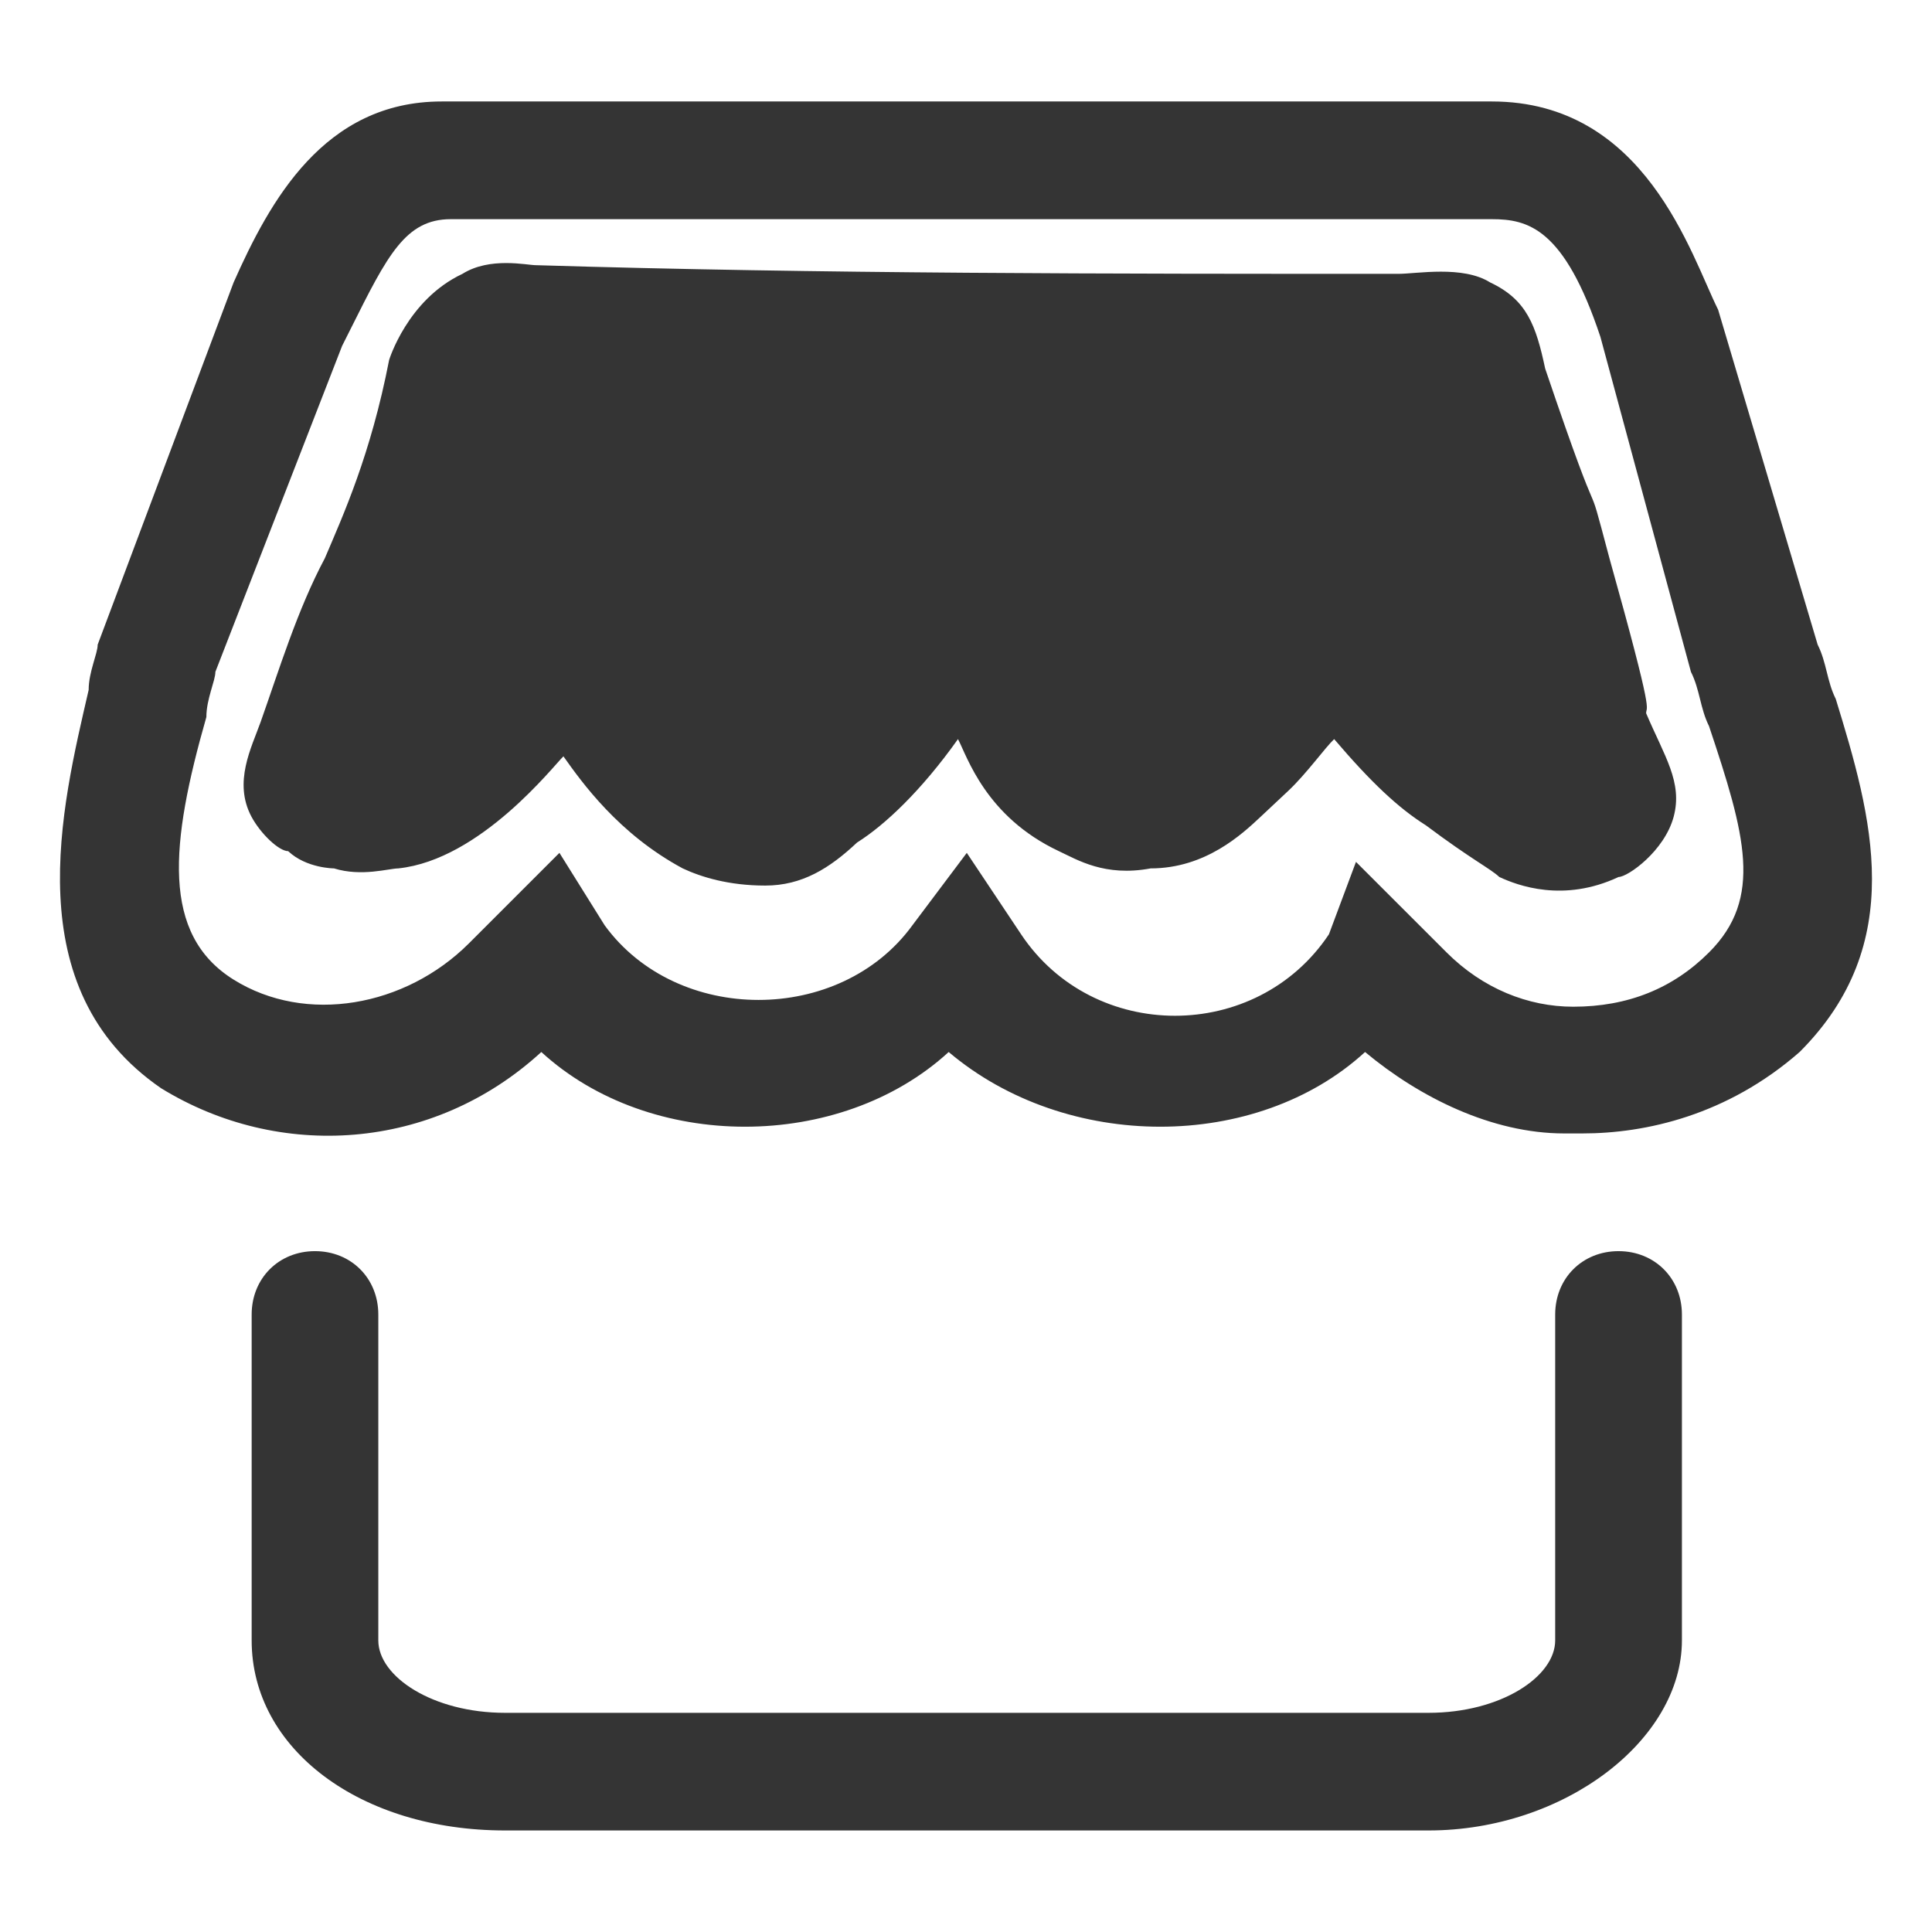
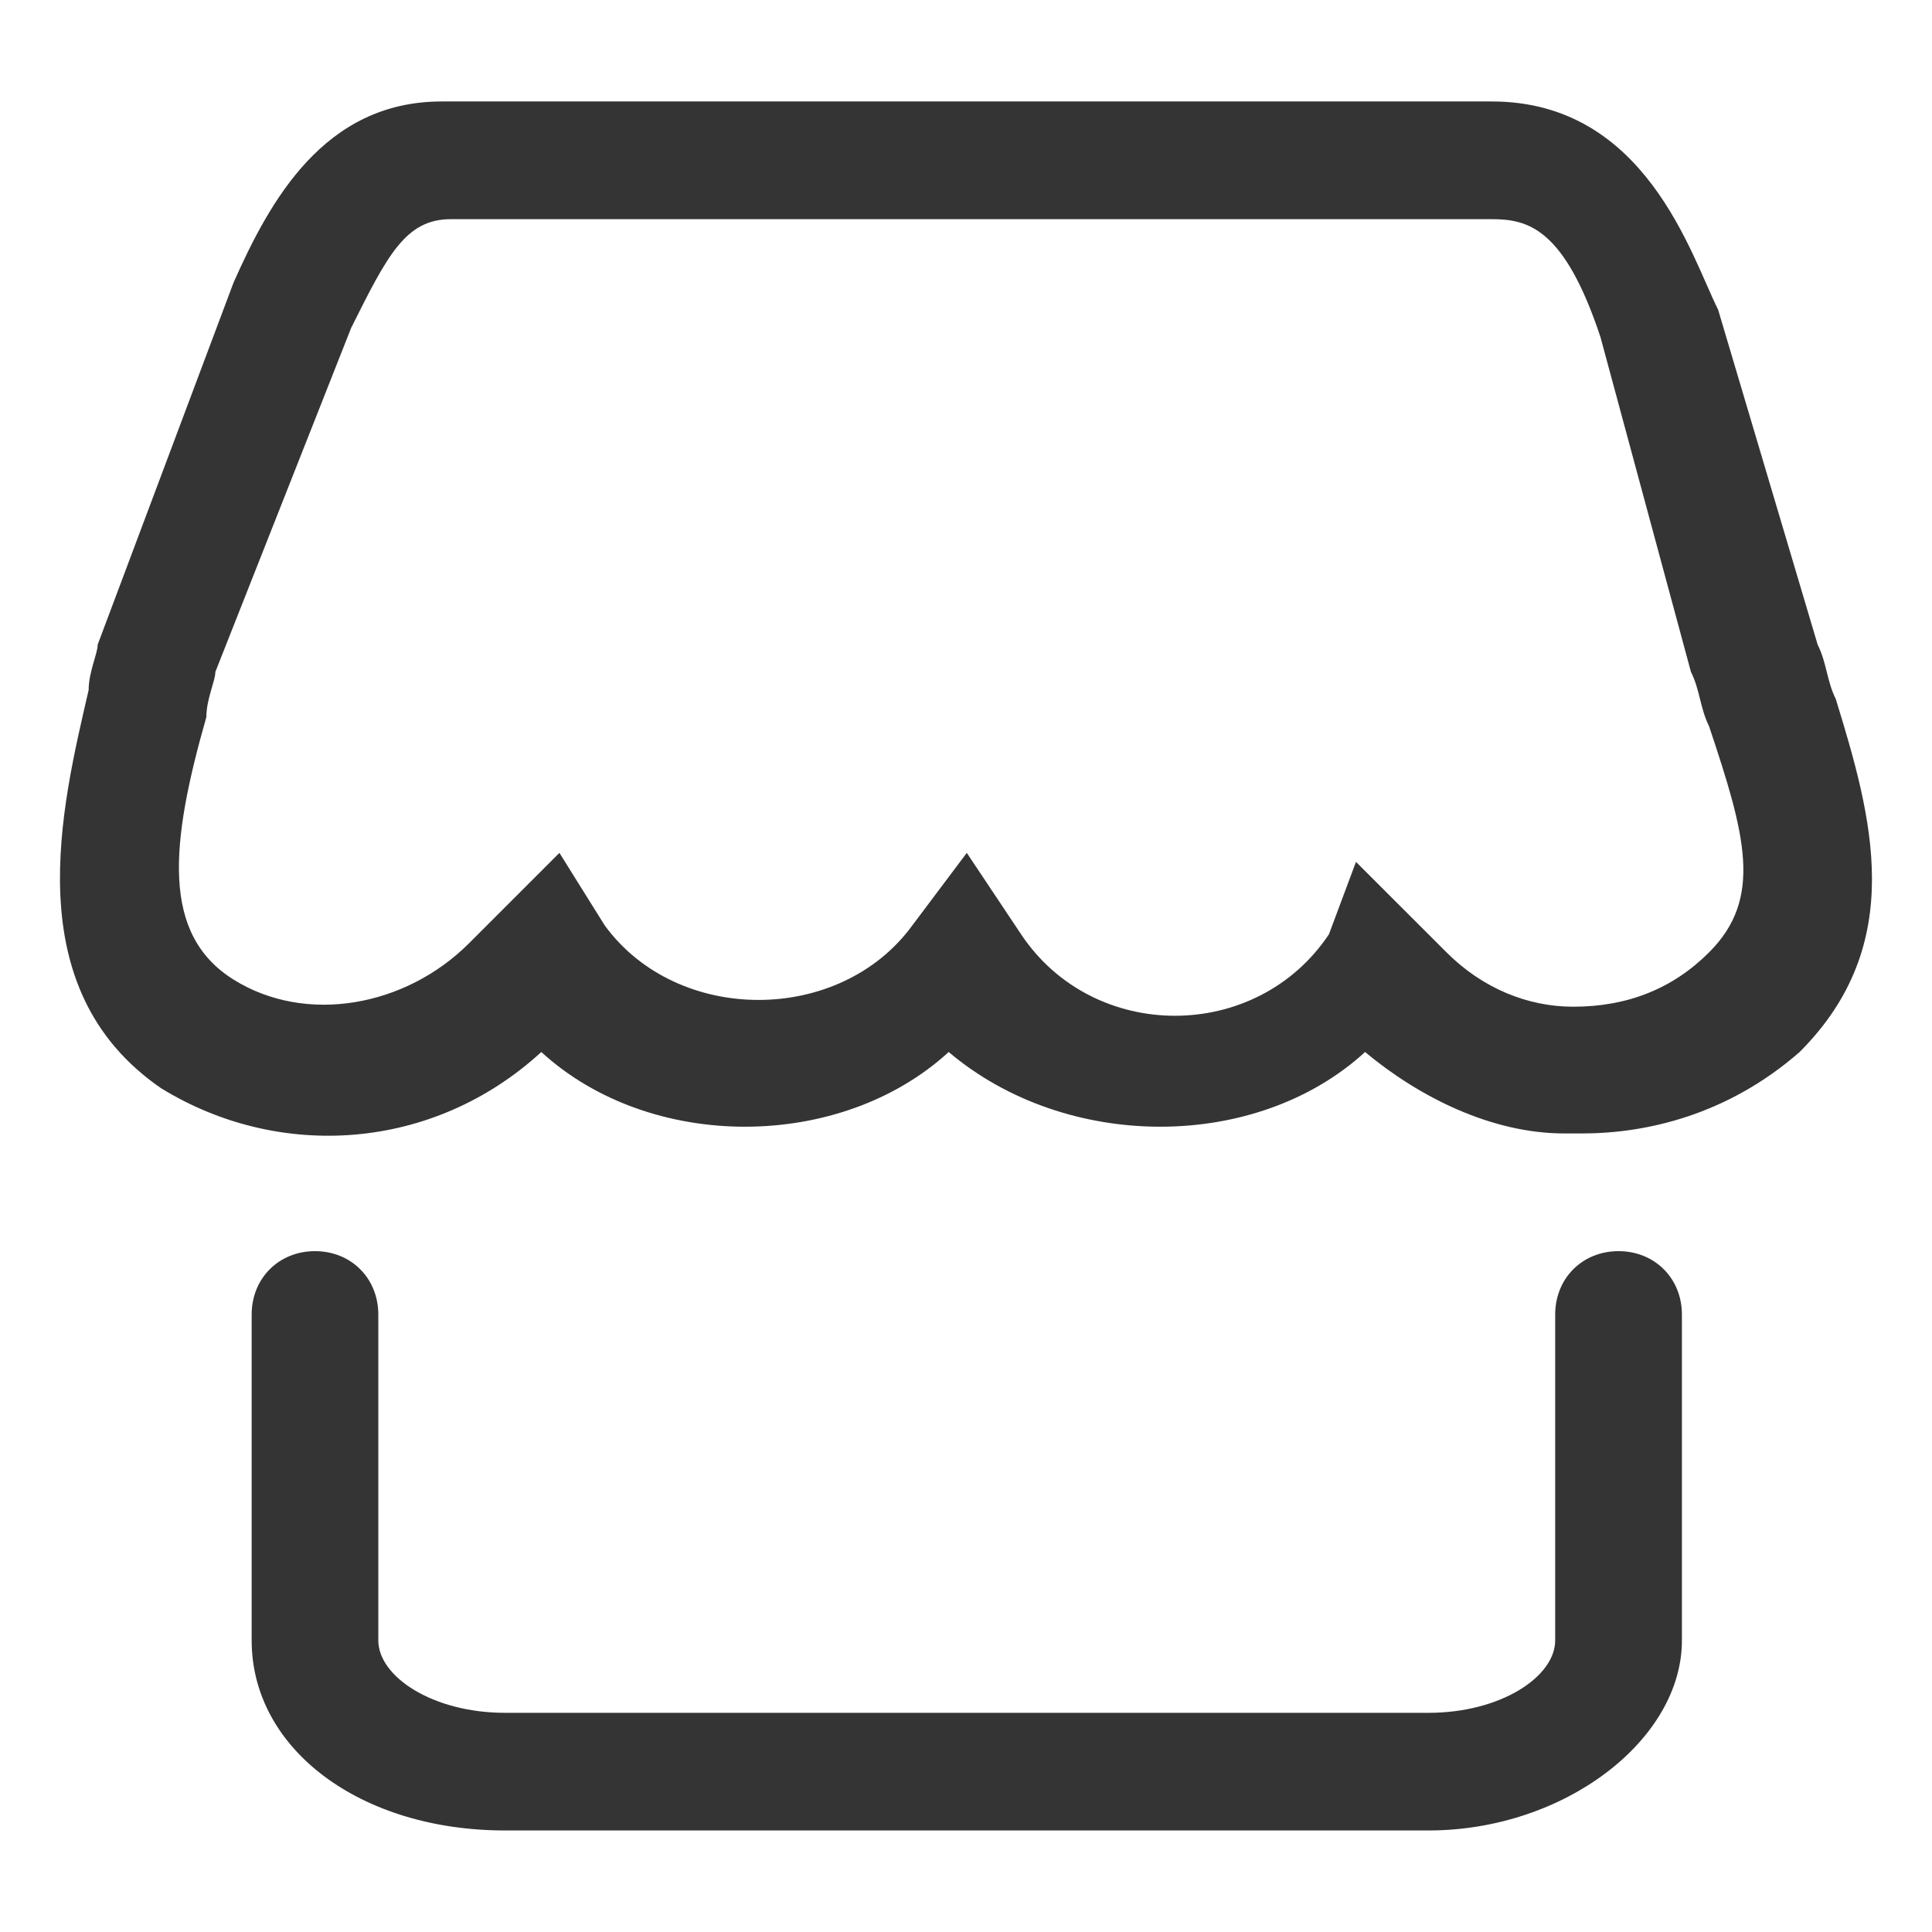
<svg xmlns="http://www.w3.org/2000/svg" width="27" height="27" viewBox="0 0 27 27" fill="none">
-   <path d="M22.113 15.84H21.861C20.848 15.84 19.836 15.335 19.077 14.702C17.559 16.094 14.902 16.094 13.258 14.702C11.739 16.094 9.083 16.094 7.565 14.702C6.047 16.094 3.896 16.22 2.251 15.208C0.227 13.816 0.86 11.286 1.239 9.642C1.239 9.389 1.365 9.136 1.365 9.009L3.264 3.949C3.77 2.81 4.528 1.418 6.173 1.418H20.848C22.999 1.418 23.631 3.569 24.011 4.328L25.402 9.009C25.529 9.262 25.529 9.515 25.655 9.768C26.161 11.413 26.667 13.184 25.15 14.702C24.138 15.587 22.999 15.84 22.113 15.84ZM18.95 12.045L20.216 13.31C20.722 13.816 21.355 14.069 21.986 14.069C22.746 14.069 23.378 13.816 23.884 13.31C24.644 12.551 24.391 11.665 23.884 10.148C23.758 9.895 23.758 9.642 23.631 9.389L22.366 4.708C21.861 3.189 21.355 3.063 20.848 3.063H6.3C5.667 3.063 5.414 3.569 4.908 4.581L4.781 4.834L3.01 9.389C3.01 9.515 2.884 9.768 2.884 10.021C2.378 11.792 2.251 13.057 3.264 13.69C4.276 14.322 5.667 14.069 6.553 13.184L7.818 11.919L8.45 12.931C9.462 14.322 11.739 14.322 12.751 12.931L13.511 11.919L14.27 13.057C15.281 14.575 17.559 14.575 18.572 13.057L18.95 12.045ZM19.963 25.581H7.059C5.034 25.581 3.517 24.443 3.517 22.925V18.371C3.517 17.865 3.896 17.485 4.402 17.485C4.908 17.485 5.287 17.865 5.287 18.371V22.925C5.287 23.431 6.047 23.937 7.059 23.937H19.963C20.975 23.937 21.734 23.431 21.734 22.925V18.371C21.734 17.865 22.113 17.485 22.619 17.485C23.125 17.485 23.505 17.865 23.505 18.371V22.925C23.505 24.317 21.861 25.581 19.963 25.581Z" fill="#343434" />
-   <path d="M22.492 7.801C22.108 6.355 22.492 7.801 21.594 5.151C21.466 4.549 21.338 4.188 20.825 3.947C20.441 3.706 19.799 3.827 19.543 3.827C15.568 3.827 11.464 3.827 7.489 3.706C7.361 3.706 6.848 3.586 6.463 3.827C5.694 4.188 5.438 5.031 5.438 5.031C5.181 6.355 4.796 7.199 4.54 7.801C4.155 8.523 3.899 9.366 3.643 10.088C3.514 10.45 3.258 10.931 3.514 11.413C3.643 11.654 3.899 11.895 4.027 11.895C4.283 12.136 4.668 12.136 4.668 12.136C5.053 12.256 5.438 12.136 5.566 12.136C6.72 12.015 7.745 10.69 7.874 10.57C8.13 10.931 8.644 11.654 9.541 12.136C9.797 12.256 10.182 12.376 10.694 12.376C11.208 12.376 11.593 12.136 11.978 11.774C12.361 11.534 12.875 11.052 13.388 10.329C13.516 10.57 13.773 11.413 14.798 11.895C15.055 12.015 15.44 12.256 16.08 12.136C16.85 12.136 17.362 11.654 17.619 11.413L18.004 11.052C18.26 10.811 18.517 10.45 18.645 10.329C19.158 10.931 19.543 11.293 19.927 11.534C20.569 12.015 20.825 12.136 20.953 12.256C21.21 12.376 21.851 12.617 22.62 12.256C22.748 12.256 23.261 11.895 23.39 11.413C23.518 10.931 23.261 10.57 23.005 9.968C23.005 9.848 23.133 10.088 22.492 7.801Z" fill="#343434" />
+   <path d="M22.113 15.84H21.861C20.848 15.84 19.836 15.335 19.077 14.702C17.559 16.094 14.902 16.094 13.258 14.702C11.739 16.094 9.083 16.094 7.565 14.702C6.047 16.094 3.896 16.22 2.251 15.208C0.227 13.816 0.86 11.286 1.239 9.642C1.239 9.389 1.365 9.136 1.365 9.009L3.264 3.949C3.77 2.81 4.528 1.418 6.173 1.418H20.848C22.999 1.418 23.631 3.569 24.011 4.328L25.402 9.009C25.529 9.262 25.529 9.515 25.655 9.768C26.161 11.413 26.667 13.184 25.15 14.702C24.138 15.587 22.999 15.84 22.113 15.84ZM18.95 12.045L20.216 13.31C20.722 13.816 21.355 14.069 21.986 14.069C22.746 14.069 23.378 13.816 23.884 13.31C24.644 12.551 24.391 11.665 23.884 10.148C23.758 9.895 23.758 9.642 23.631 9.389L22.366 4.708C21.861 3.189 21.355 3.063 20.848 3.063H6.3C5.667 3.063 5.414 3.569 4.908 4.581L3.01 9.389C3.01 9.515 2.884 9.768 2.884 10.021C2.378 11.792 2.251 13.057 3.264 13.69C4.276 14.322 5.667 14.069 6.553 13.184L7.818 11.919L8.45 12.931C9.462 14.322 11.739 14.322 12.751 12.931L13.511 11.919L14.27 13.057C15.281 14.575 17.559 14.575 18.572 13.057L18.95 12.045ZM19.963 25.581H7.059C5.034 25.581 3.517 24.443 3.517 22.925V18.371C3.517 17.865 3.896 17.485 4.402 17.485C4.908 17.485 5.287 17.865 5.287 18.371V22.925C5.287 23.431 6.047 23.937 7.059 23.937H19.963C20.975 23.937 21.734 23.431 21.734 22.925V18.371C21.734 17.865 22.113 17.485 22.619 17.485C23.125 17.485 23.505 17.865 23.505 18.371V22.925C23.505 24.317 21.861 25.581 19.963 25.581Z" fill="#343434" />
</svg>